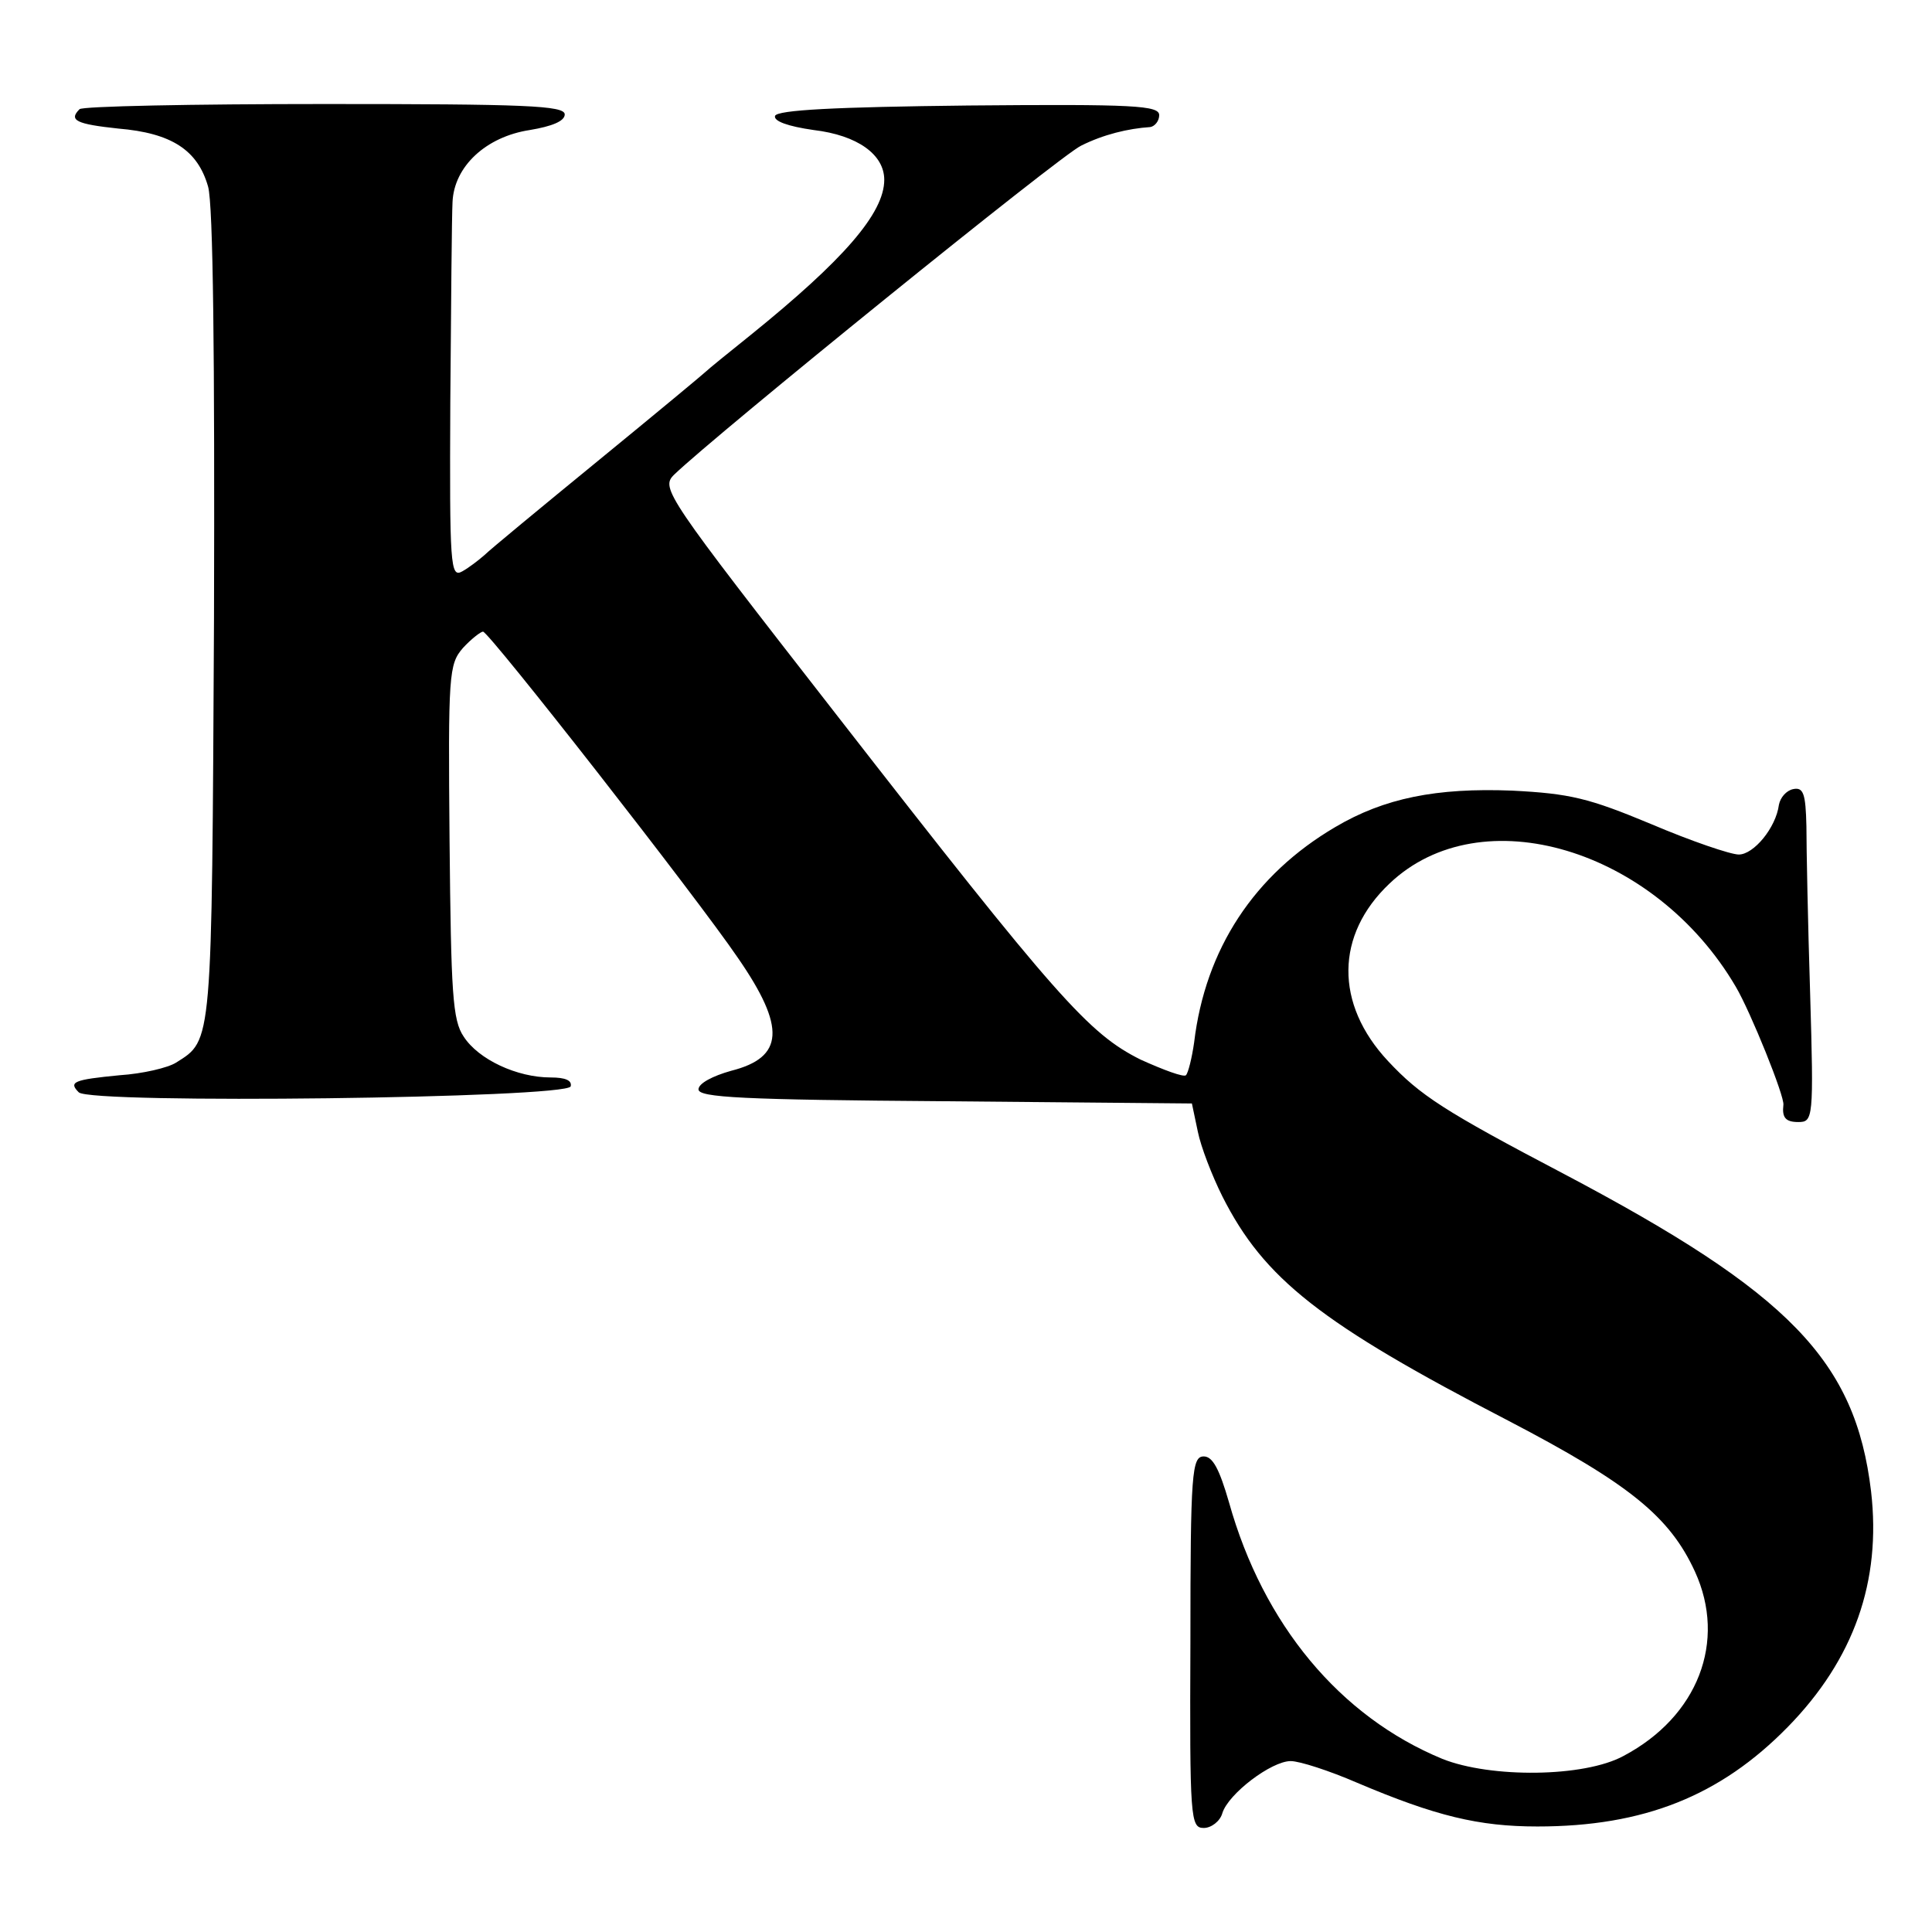
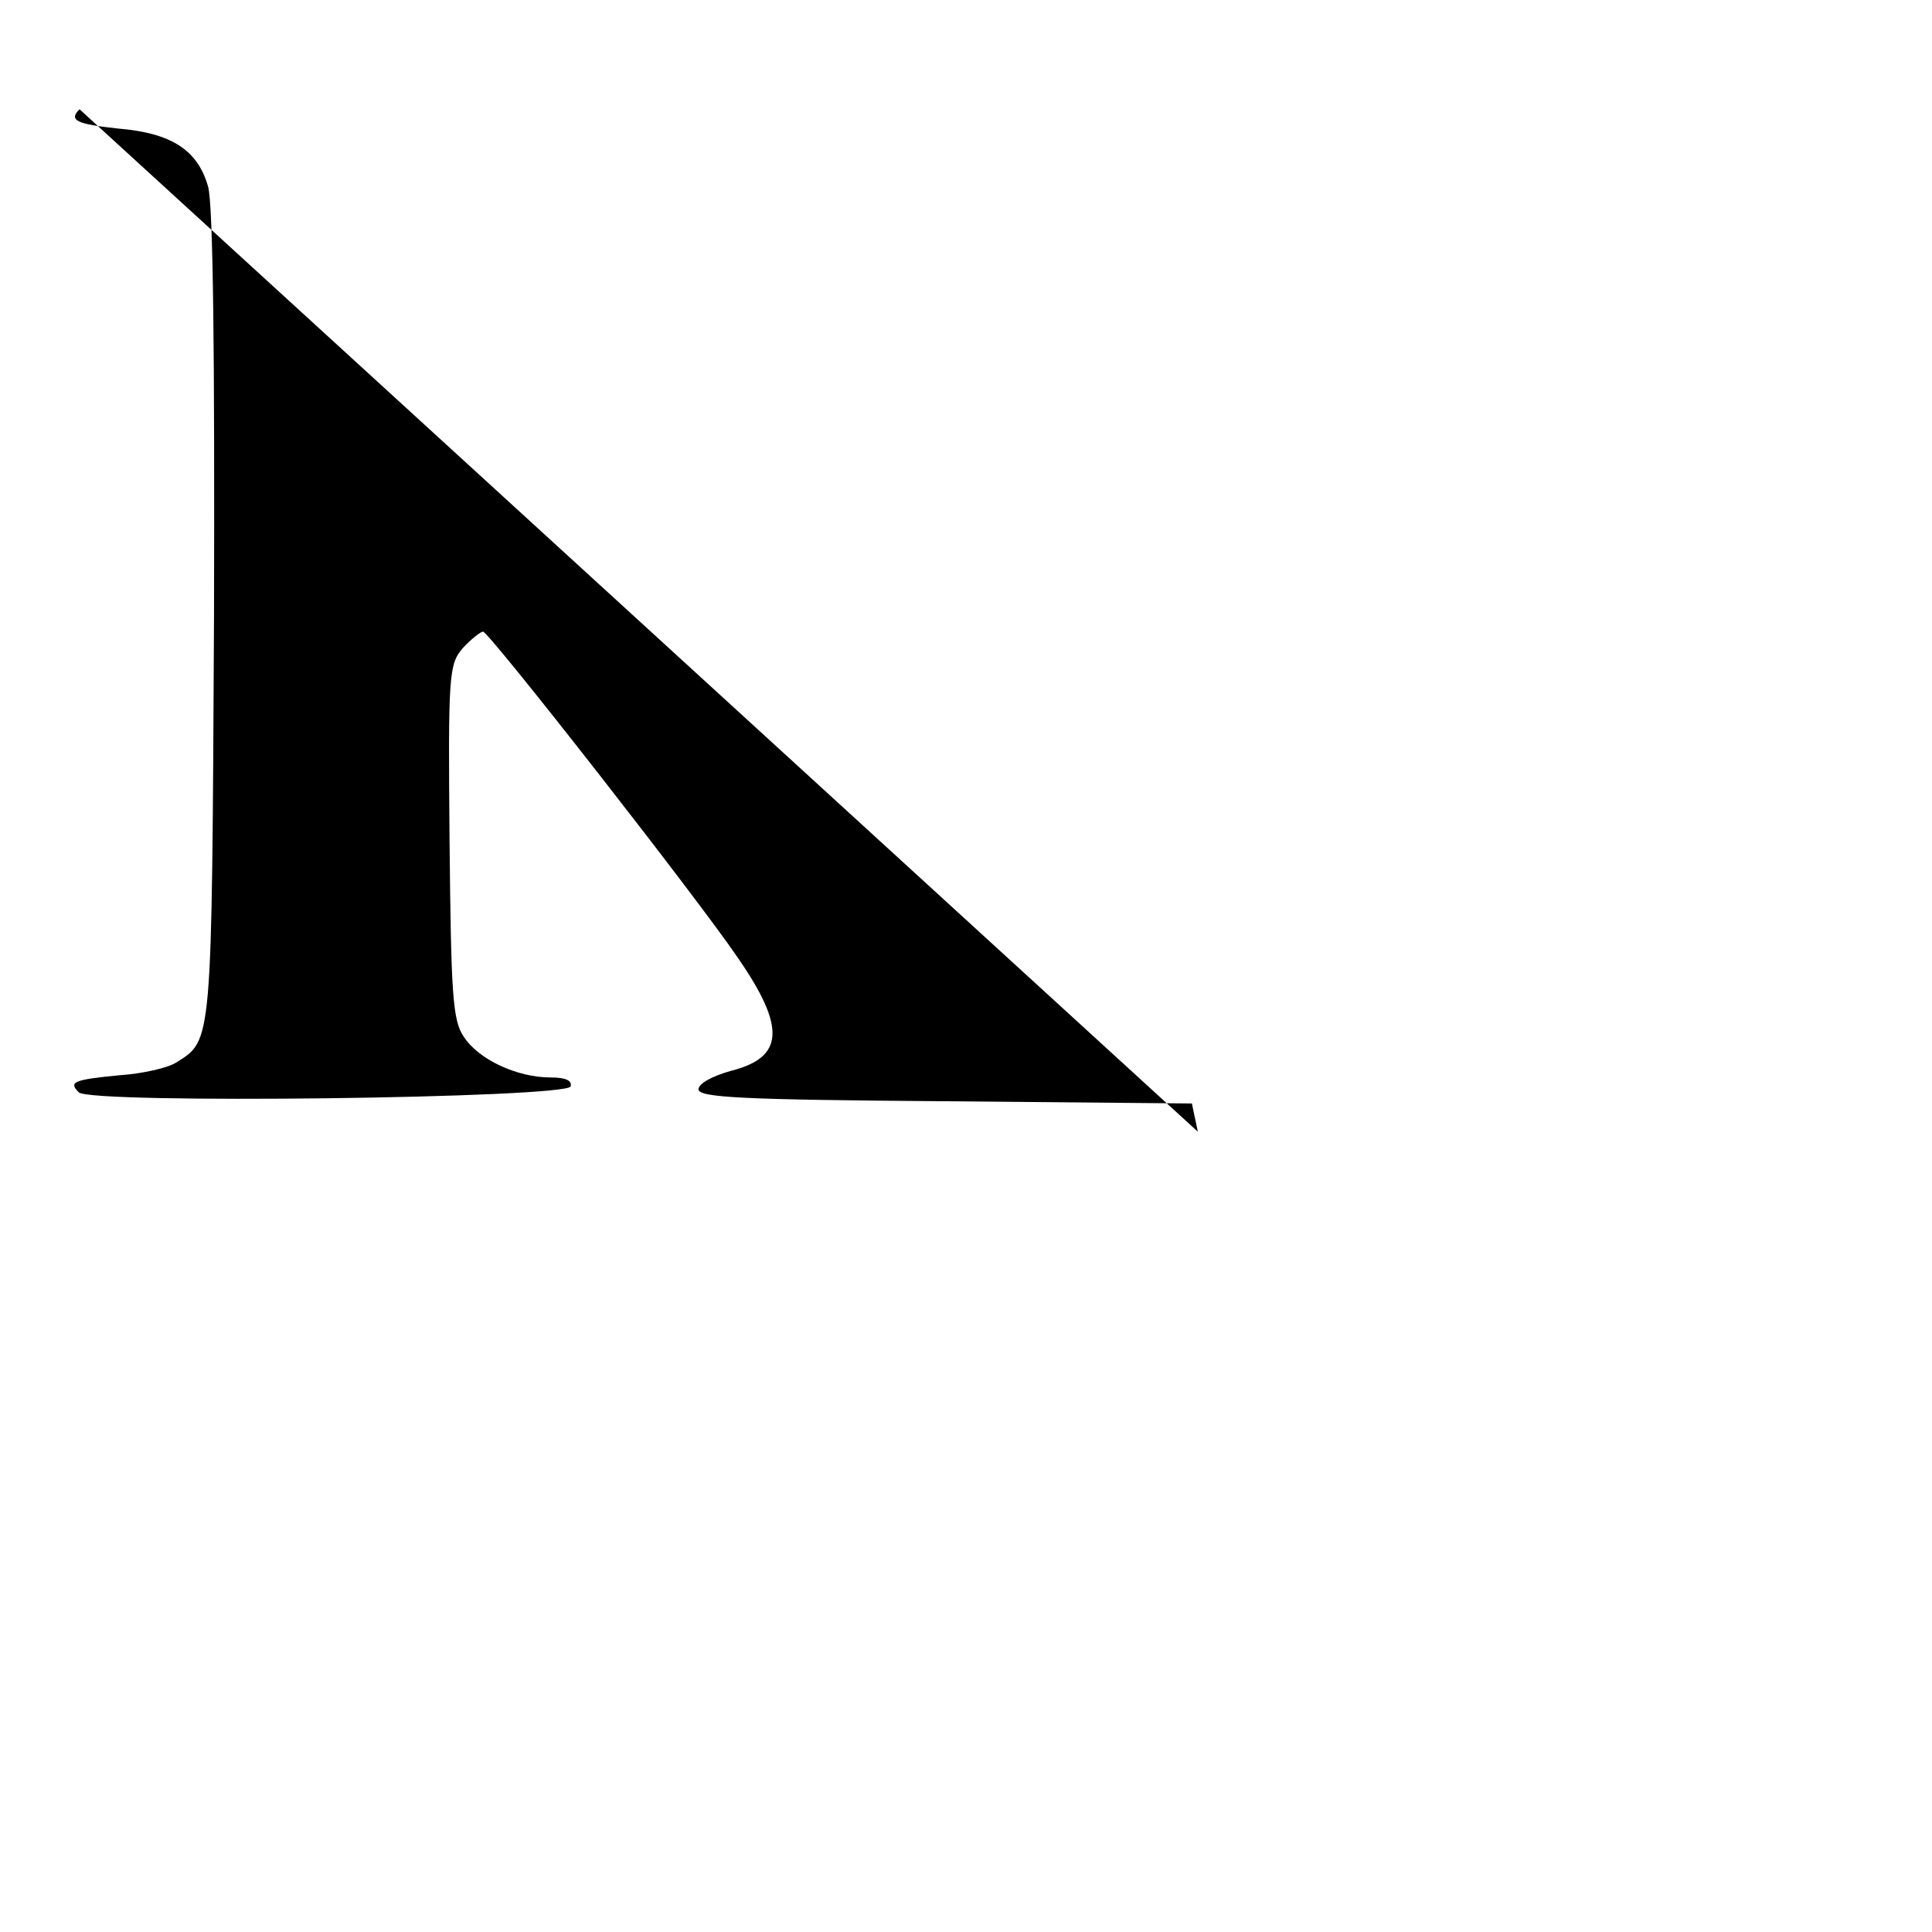
<svg xmlns="http://www.w3.org/2000/svg" version="1.0" width="260pt" height="260pt" viewBox="0 0 260 260" preserveAspectRatio="xMidYMid meet">
  <g transform="translate(0,260) scale(0.1,-0.1)" fill="#000000" stroke="none">
-     <path d="M107 2453 c-15 -15 -4 -20 52 -26 72 -6 107 -29 121 -78 7 -24 9 -232 8 -580 -3 -579 -2 -568 -51 -599 -11 -7 -45 -15 -76 -17 -62 -6 -69 -9 -55 -23 16 -16 656 -8 662 8 2 8 -7 12 -27 12 -45 0 -97 24 -117 55 -15 22 -17 58 -19 263 -2 225 -1 238 18 260 11 12 24 22 27 22 8 0 288 -358 343 -439 65 -94 62 -134 -9 -152 -25 -7 -44 -17 -44 -25 0 -11 59 -14 332 -16 l332 -3 8 -38 c4 -20 19 -59 33 -87 56 -111 132 -171 385 -302 163 -85 217 -129 251 -203 43 -94 4 -195 -96 -248 -53 -29 -179 -30 -244 -4 -138 57 -241 181 -287 345 -13 45 -22 62 -34 62 -16 0 -18 -21 -18 -250 -1 -238 0 -250 18 -250 10 0 22 9 25 20 8 26 66 70 92 70 12 0 52 -13 89 -29 106 -45 164 -59 243 -59 143 0 246 41 337 134 89 91 126 196 112 317 -21 176 -110 267 -413 427 -162 85 -194 106 -237 152 -72 77 -71 170 2 239 123 117 357 47 466 -139 20 -34 66 -148 64 -159 -2 -17 3 -23 20 -23 20 0 21 4 16 173 -3 94 -5 196 -5 225 -1 44 -4 53 -18 50 -9 -2 -17 -11 -19 -21 -4 -31 -34 -67 -54 -67 -11 0 -64 18 -118 41 -84 35 -109 41 -187 45 -102 4 -172 -10 -238 -49 -109 -64 -175 -164 -190 -290 -3 -21 -8 -41 -11 -44 -3 -3 -30 7 -61 21 -70 35 -112 82 -410 465 -229 294 -236 304 -218 322 56 54 520 430 548 443 30 15 63 23 93 25 6 1 12 8 12 16 0 13 -33 15 -257 13 -179 -2 -257 -6 -260 -14 -2 -7 17 -14 52 -19 59 -7 95 -33 95 -67 0 -45 -55 -108 -180 -209 -30 -24 -57 -46 -60 -49 -3 -3 -68 -57 -145 -120 -77 -63 -146 -120 -153 -127 -8 -7 -21 -17 -30 -22 -16 -9 -17 8 -16 227 1 131 2 252 3 270 2 48 45 88 104 97 30 5 47 12 47 21 0 12 -54 14 -323 14 -178 0 -327 -3 -330 -7z" />
+     <path d="M107 2453 c-15 -15 -4 -20 52 -26 72 -6 107 -29 121 -78 7 -24 9 -232 8 -580 -3 -579 -2 -568 -51 -599 -11 -7 -45 -15 -76 -17 -62 -6 -69 -9 -55 -23 16 -16 656 -8 662 8 2 8 -7 12 -27 12 -45 0 -97 24 -117 55 -15 22 -17 58 -19 263 -2 225 -1 238 18 260 11 12 24 22 27 22 8 0 288 -358 343 -439 65 -94 62 -134 -9 -152 -25 -7 -44 -17 -44 -25 0 -11 59 -14 332 -16 l332 -3 8 -38 z" />
  </g>
</svg>